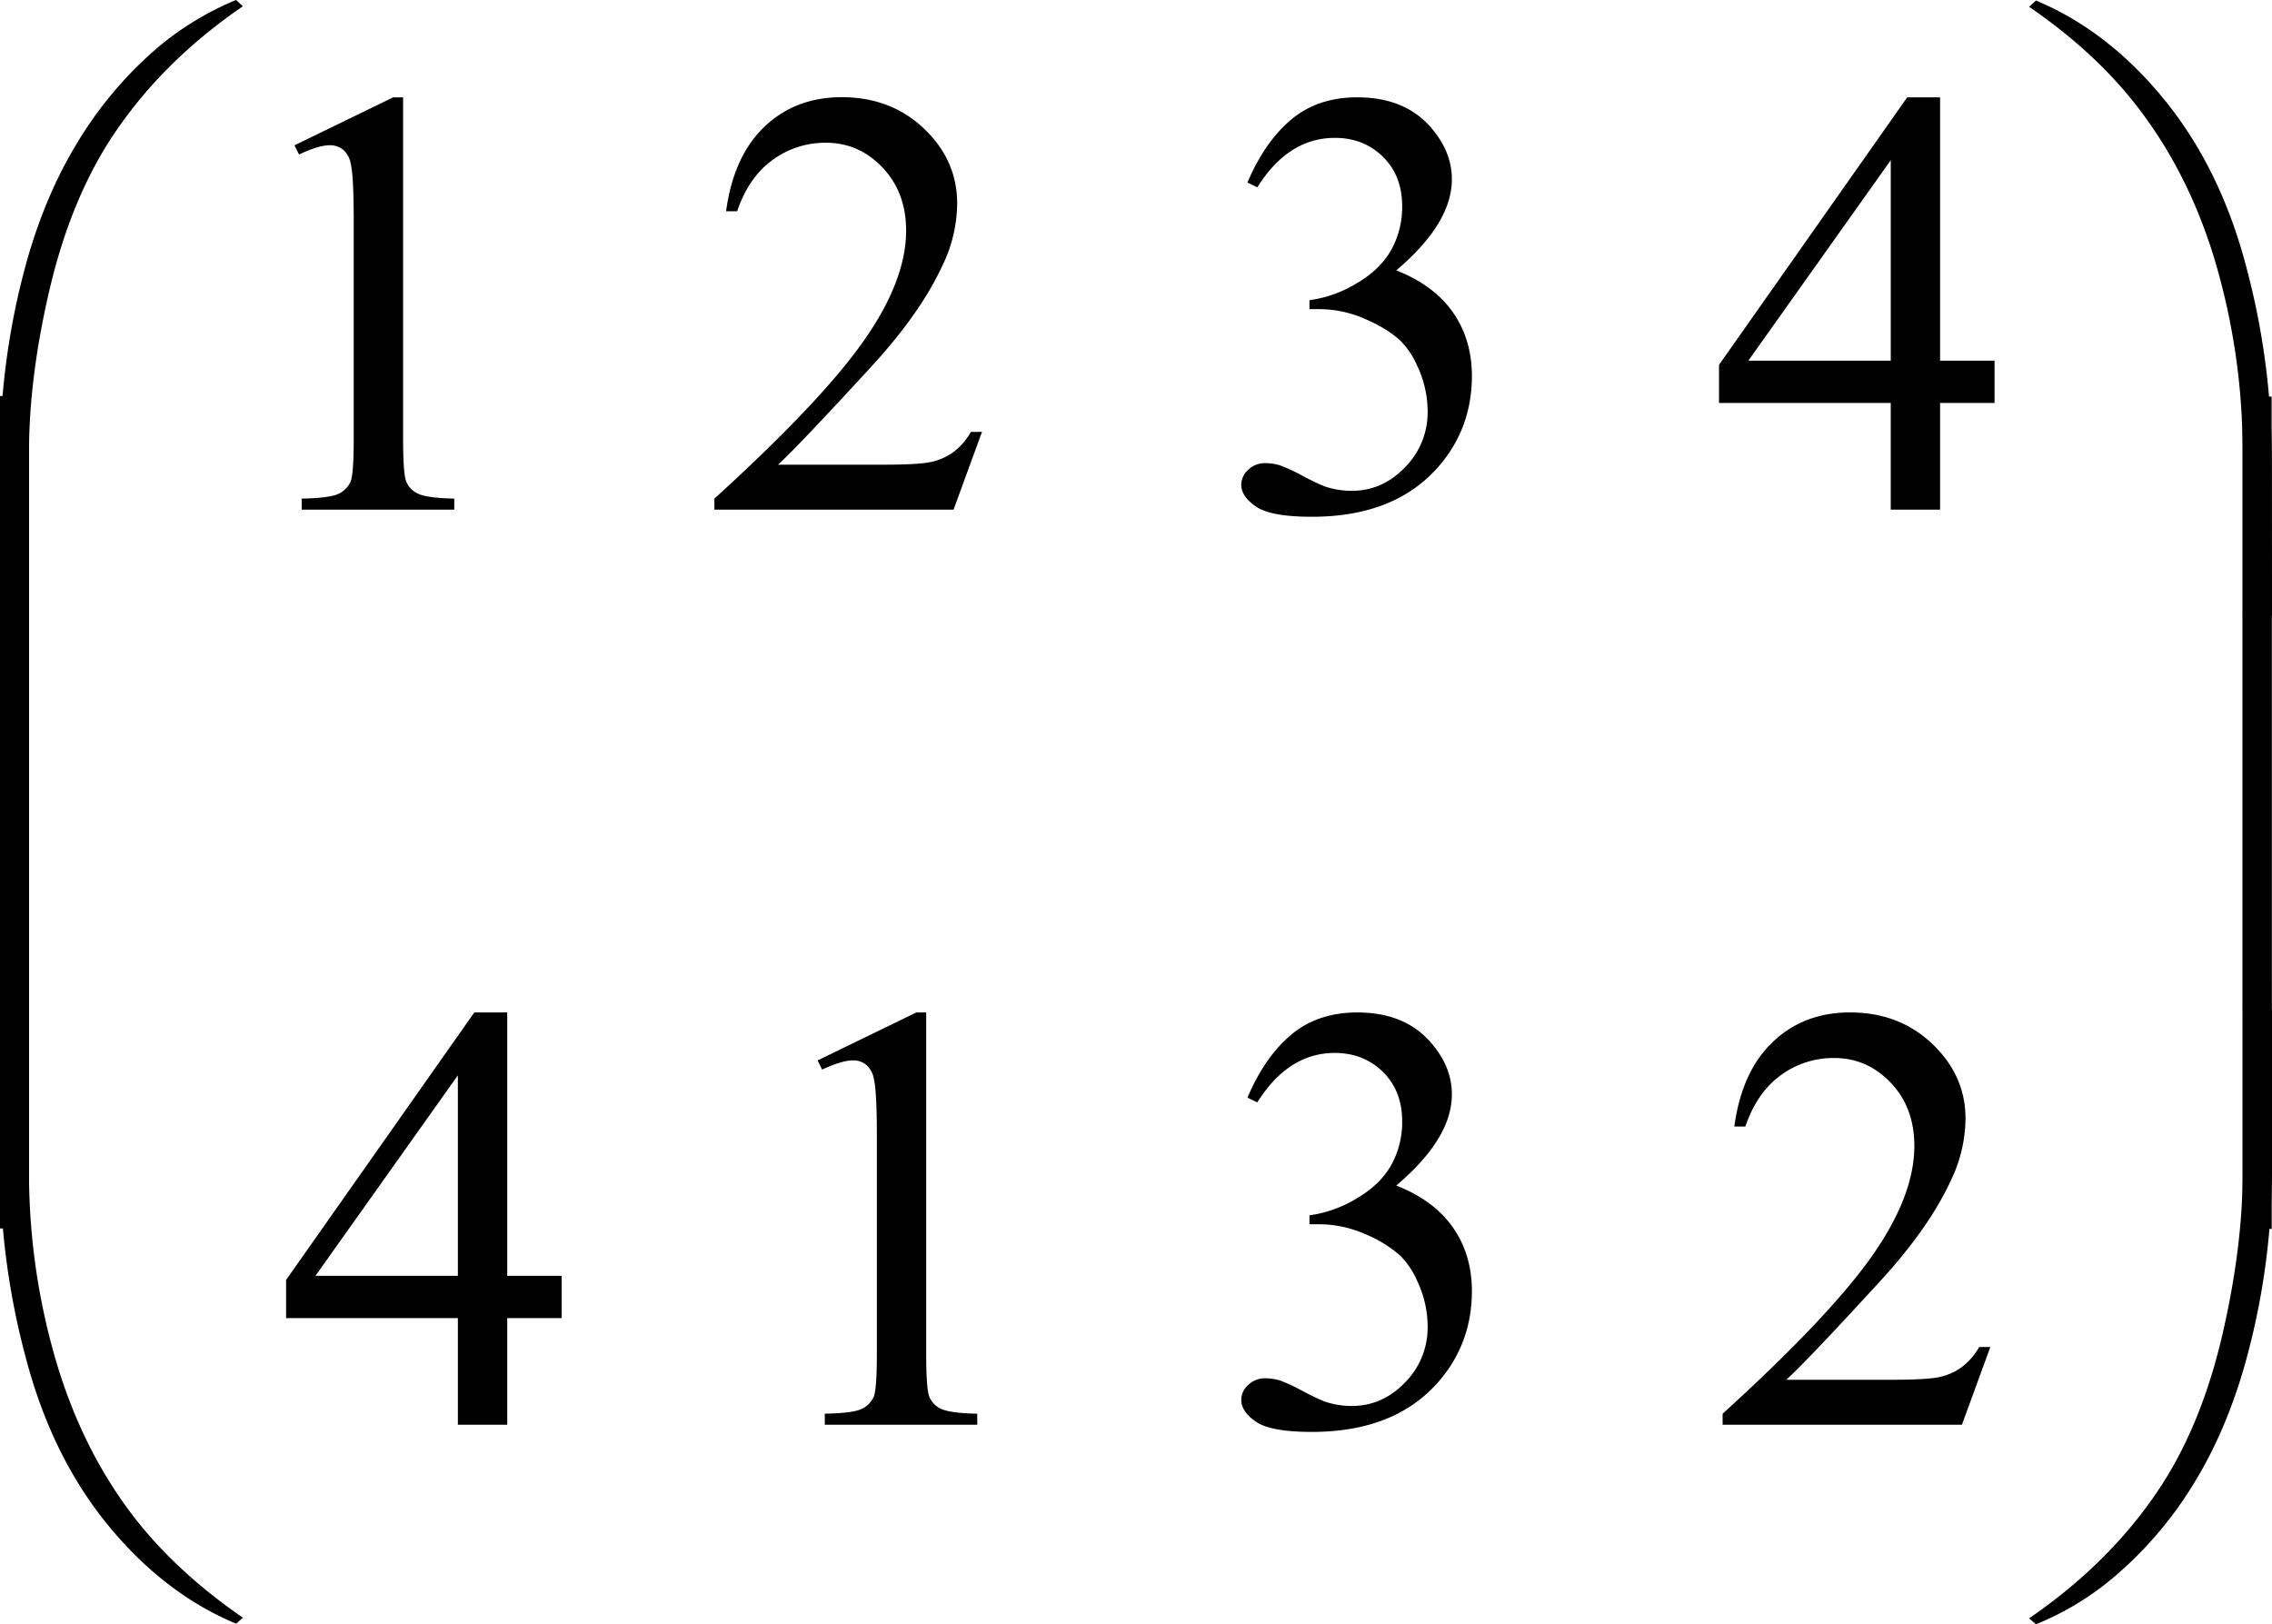
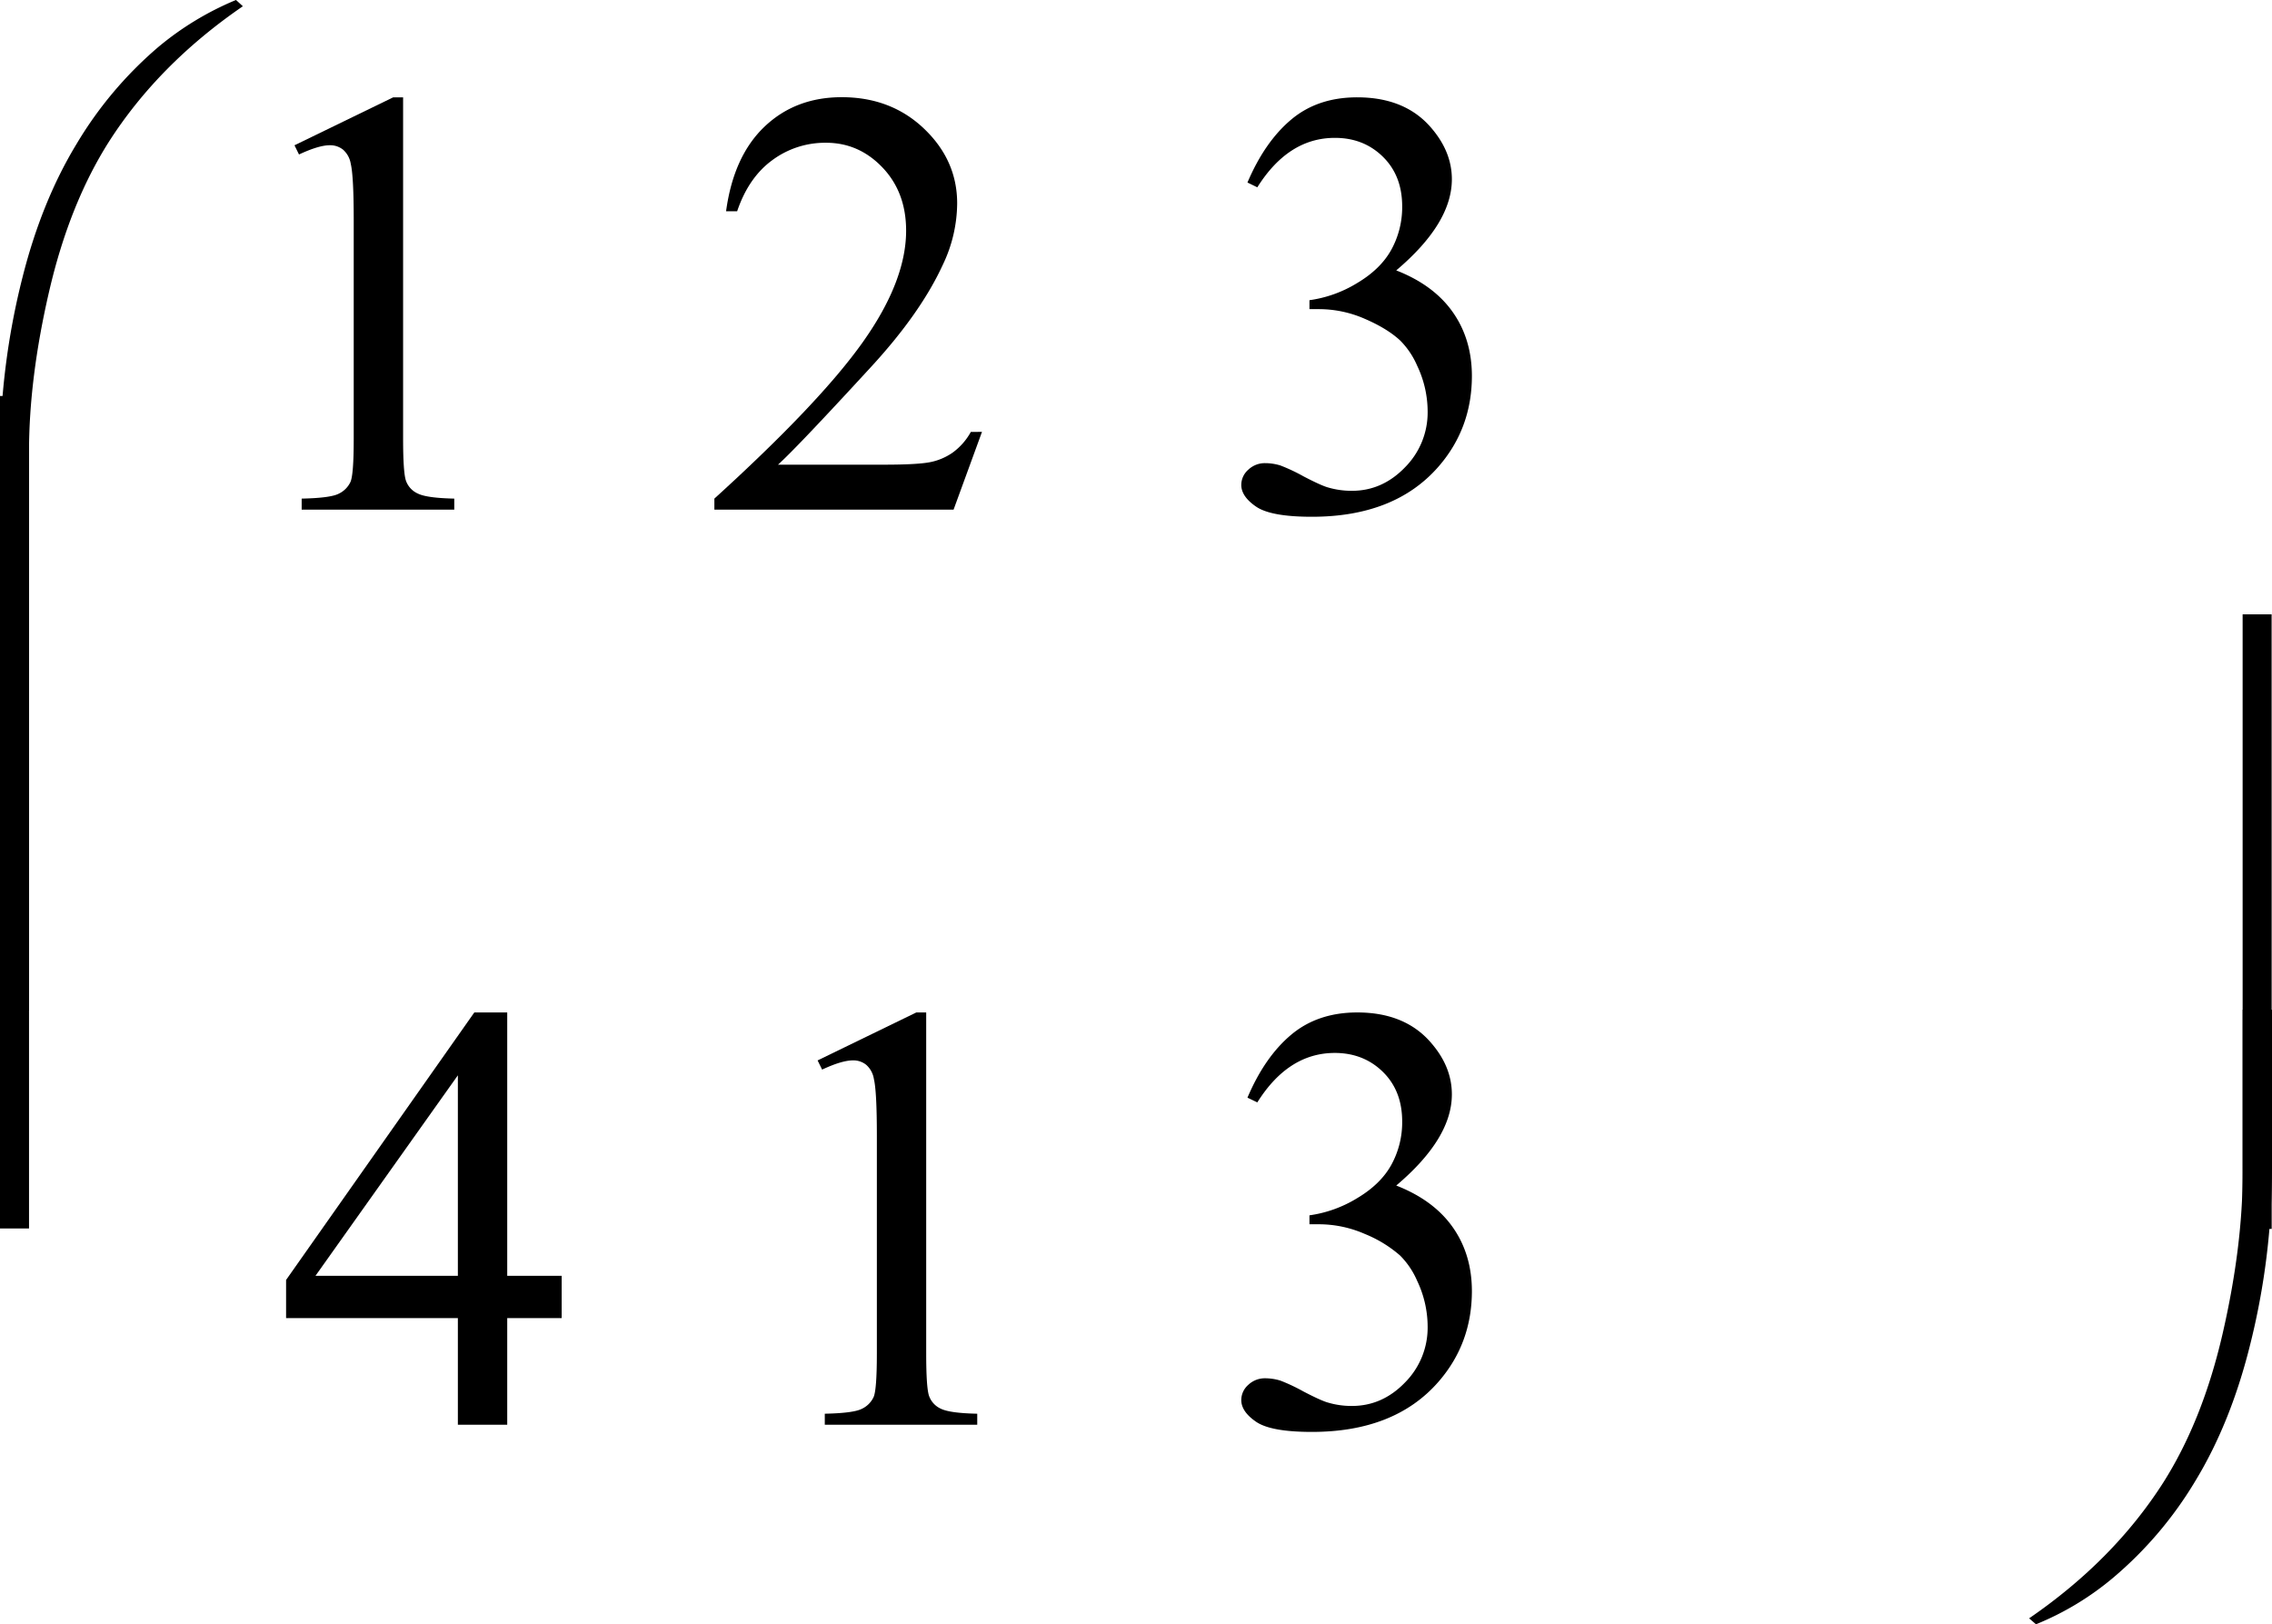
<svg xmlns="http://www.w3.org/2000/svg" viewBox="0 0 970.79 694.04">
  <defs>
    <style>.a{fill:none;}.b{clip-path:url(#a);}</style>
    <clipPath id="a" transform="translate(-88.76 -264.09)">
      <rect class="a" x="44" y="218.18" width="1068.83" height="782.07" />
    </clipPath>
  </defs>
  <title>群図１</title>
  <g class="b">
    <path d="M1059.42,789.2H1047V526.6h12.39Z" transform="translate(-88.76 -264.09)" />
-     <path d="M1059.42,696.14H1047V433.54h12.39Z" transform="translate(-88.76 -264.09)" />
+     <path d="M1059.42,696.14H1047h12.39Z" transform="translate(-88.76 -264.09)" />
    <path d="M1059.55,695.54v67.08A310.18,310.18,0,0,1,1050,839.5q-8.18,32.58-23.06,57.15a164.6,164.6,0,0,1-35,41.37,123,123,0,0,1-33.23,20.11l-2.94-2.54q36-24.71,57.26-57.92,16.88-26.59,25.43-63.77t8.57-68.74V695.54Z" transform="translate(-88.76 -264.09)" />
-     <path d="M1059.55,527H1047v-69.5a286.85,286.85,0,0,0-10.74-78.28q-10.74-38.06-32.21-66.83Q985.56,287.4,955.77,267l2.94-2.68q30.79,12.87,54.76,42.26t35,71.22a321.1,321.1,0,0,1,11,82.17Z" transform="translate(-88.76 -264.09)" />
    <path d="M101.16,789H88.76V526.36h12.4Z" transform="translate(-88.76 -264.09)" />
    <path d="M101.16,695.89H88.76V433.29h12.4Z" transform="translate(-88.76 -264.09)" />
-     <path d="M88.76,695.28h12.4V764.9A285.44,285.44,0,0,0,112,843.19q10.8,38.05,32.27,66.82,18.53,24.82,48.31,45.32l-2.94,2.54Q158.81,945,134.84,915.68t-35-71.22a320.91,320.91,0,0,1-11.06-82.1Z" transform="translate(-88.76 -264.09)" />
    <path d="M88.76,526.69v-67a312.1,312.1,0,0,1,9.59-77q8.18-32.46,23.07-57a166.17,166.17,0,0,1,34.82-41.37,128.13,128.13,0,0,1,33.36-20.24l2.94,2.68q-36,24.69-57.26,57.92-16.86,26.6-25.49,63.77t-8.63,68.73v69.5Z" transform="translate(-88.76 -264.09)" />
-     <path d="M939.2,839.65l-12.14,33.22H824.81v-4.71q45.12-41,63.52-66.95t18.4-47.48q0-16.43-10.09-27t-24.16-10.56a37.8,37.8,0,0,0-22.94,7.45q-10.15,7.44-15,21.83h-4.73q3.19-23.55,16.43-36.15t33-12.61q21.09,0,35.22,13.5T928.59,742a61.54,61.54,0,0,1-6.13,26.22Q913,788.87,891.78,811.9,860,846.52,852,853.65h45.25q13.8,0,19.36-1a25.09,25.09,0,0,0,10-4.13,27.21,27.21,0,0,0,7.8-8.85Z" transform="translate(-88.76 -264.09)" />
    <path d="M621.78,733.11q7.41-17.45,18.72-26.92t28.18-9.49q20.84,0,32,13.5,8.45,10,8.44,21.51,0,18.84-23.77,38.95,16,6.24,24.15,17.82t8.18,27.24q0,22.41-14.31,38.82-18.66,21.39-54.07,21.39-17.5,0-23.83-4.33t-6.33-9.29a8.62,8.62,0,0,1,3-6.49,10.22,10.22,0,0,1,7.23-2.8,22.38,22.38,0,0,1,6.51,1,78.82,78.82,0,0,1,9.85,4.65q7.67,4,10.6,4.77a35.22,35.22,0,0,0,10.1,1.4q13,0,22.69-10.05a33.23,33.23,0,0,0,9.65-23.8,45.65,45.65,0,0,0-4.48-19.61A34.67,34.67,0,0,0,687,800.57a53.23,53.23,0,0,0-15.08-9.23,49,49,0,0,0-19.56-4.13h-4.09v-3.82a53,53,0,0,0,20.26-7.26q10.15-6,14.76-14.38a37.75,37.75,0,0,0,4.6-18.46q0-13.11-8.24-21.19T659.1,714q-19.82,0-33.11,21.13Z" transform="translate(-88.76 -264.09)" />
    <path d="M438.11,717.2l42.18-20.5h4.22V842.45q0,14.52,1.21,18.08a9.49,9.49,0,0,0,5,5.47c2.56,1.27,7.75,2,15.6,2.16v4.71H441.18v-4.71q12.27-.25,15.85-2.1a10.44,10.44,0,0,0,5-5q1.39-3.12,1.4-18.65V749.27q0-18.82-1.28-24.18a10.14,10.14,0,0,0-3.26-6,8.71,8.71,0,0,0-5.68-1.91c-3.16,0-7.54,1.31-13.17,3.94Z" transform="translate(-88.76 -264.09)" />
    <path d="M328.75,809.23V827.3H305.49v45.57H284.4V827.3H211V811L291.43,696.7h14.06V809.23Zm-44.35,0V723.56l-60.84,85.67Z" transform="translate(-88.76 -264.09)" />
-     <path d="M941,418.2v18.08H917.73v45.57H896.64V436.28H823.27V420l80.4-114.3h14.06V418.2Zm-44.35,0V332.54L835.8,418.2Z" transform="translate(-88.76 -264.09)" />
    <path d="M621.78,342.08q7.41-17.43,18.72-26.92t28.18-9.48q20.84,0,32,13.49,8.45,10.06,8.44,21.51,0,18.84-23.77,38.95,16,6.24,24.15,17.82t8.18,27.24q0,22.41-14.31,38.83-18.66,21.38-54.07,21.38-17.5,0-23.83-4.33t-6.33-9.29a8.64,8.64,0,0,1,3-6.49,10.22,10.22,0,0,1,7.23-2.8,22.06,22.06,0,0,1,6.51,1,76.64,76.64,0,0,1,9.85,4.64q7.67,4,10.6,4.78a35.57,35.57,0,0,0,10.1,1.4q13,0,22.69-10.06a33.23,33.23,0,0,0,9.65-23.8,45.61,45.61,0,0,0-4.48-19.6A34.55,34.55,0,0,0,687,409.55q-5.51-5.1-15.08-9.23a48.89,48.89,0,0,0-19.56-4.14h-4.09v-3.82a52.76,52.76,0,0,0,20.26-7.25q10.15-6,14.76-14.39a37.74,37.74,0,0,0,4.6-18.45q0-13.11-8.24-21.2T659.1,323q-19.82,0-33.11,21.13Z" transform="translate(-88.76 -264.09)" />
    <path d="M508.35,448.62l-12.14,33.23H394v-4.71q45.12-41,63.52-67t18.41-47.48q0-16.41-10.1-27t-24.15-10.57a37.89,37.89,0,0,0-22.95,7.45q-10.15,7.44-15,21.83H399q3.19-23.55,16.42-36.15t33-12.6q21.09,0,35.21,13.49T497.74,351a61.36,61.36,0,0,1-6.13,26.22q-9.47,20.63-30.68,43.67-31.81,34.62-39.74,41.75h45.24q13.8,0,19.36-1a25.35,25.35,0,0,0,10-4.14,27.08,27.08,0,0,0,7.79-8.85Z" transform="translate(-88.76 -264.09)" />
    <path d="M214.59,326.17l42.18-20.49H261V451.42q0,14.52,1.22,18.08a9.43,9.43,0,0,0,5.05,5.47q3.83,1.92,15.59,2.17v4.71H217.66v-4.71q12.27-.25,15.84-2.1a10.46,10.46,0,0,0,5-5q1.41-3.12,1.4-18.65V358.25q0-18.84-1.27-24.19a10.25,10.25,0,0,0-3.26-6,8.81,8.81,0,0,0-5.69-1.91q-4.72,0-13.16,3.95Z" transform="translate(-88.76 -264.09)" />
  </g>
</svg>